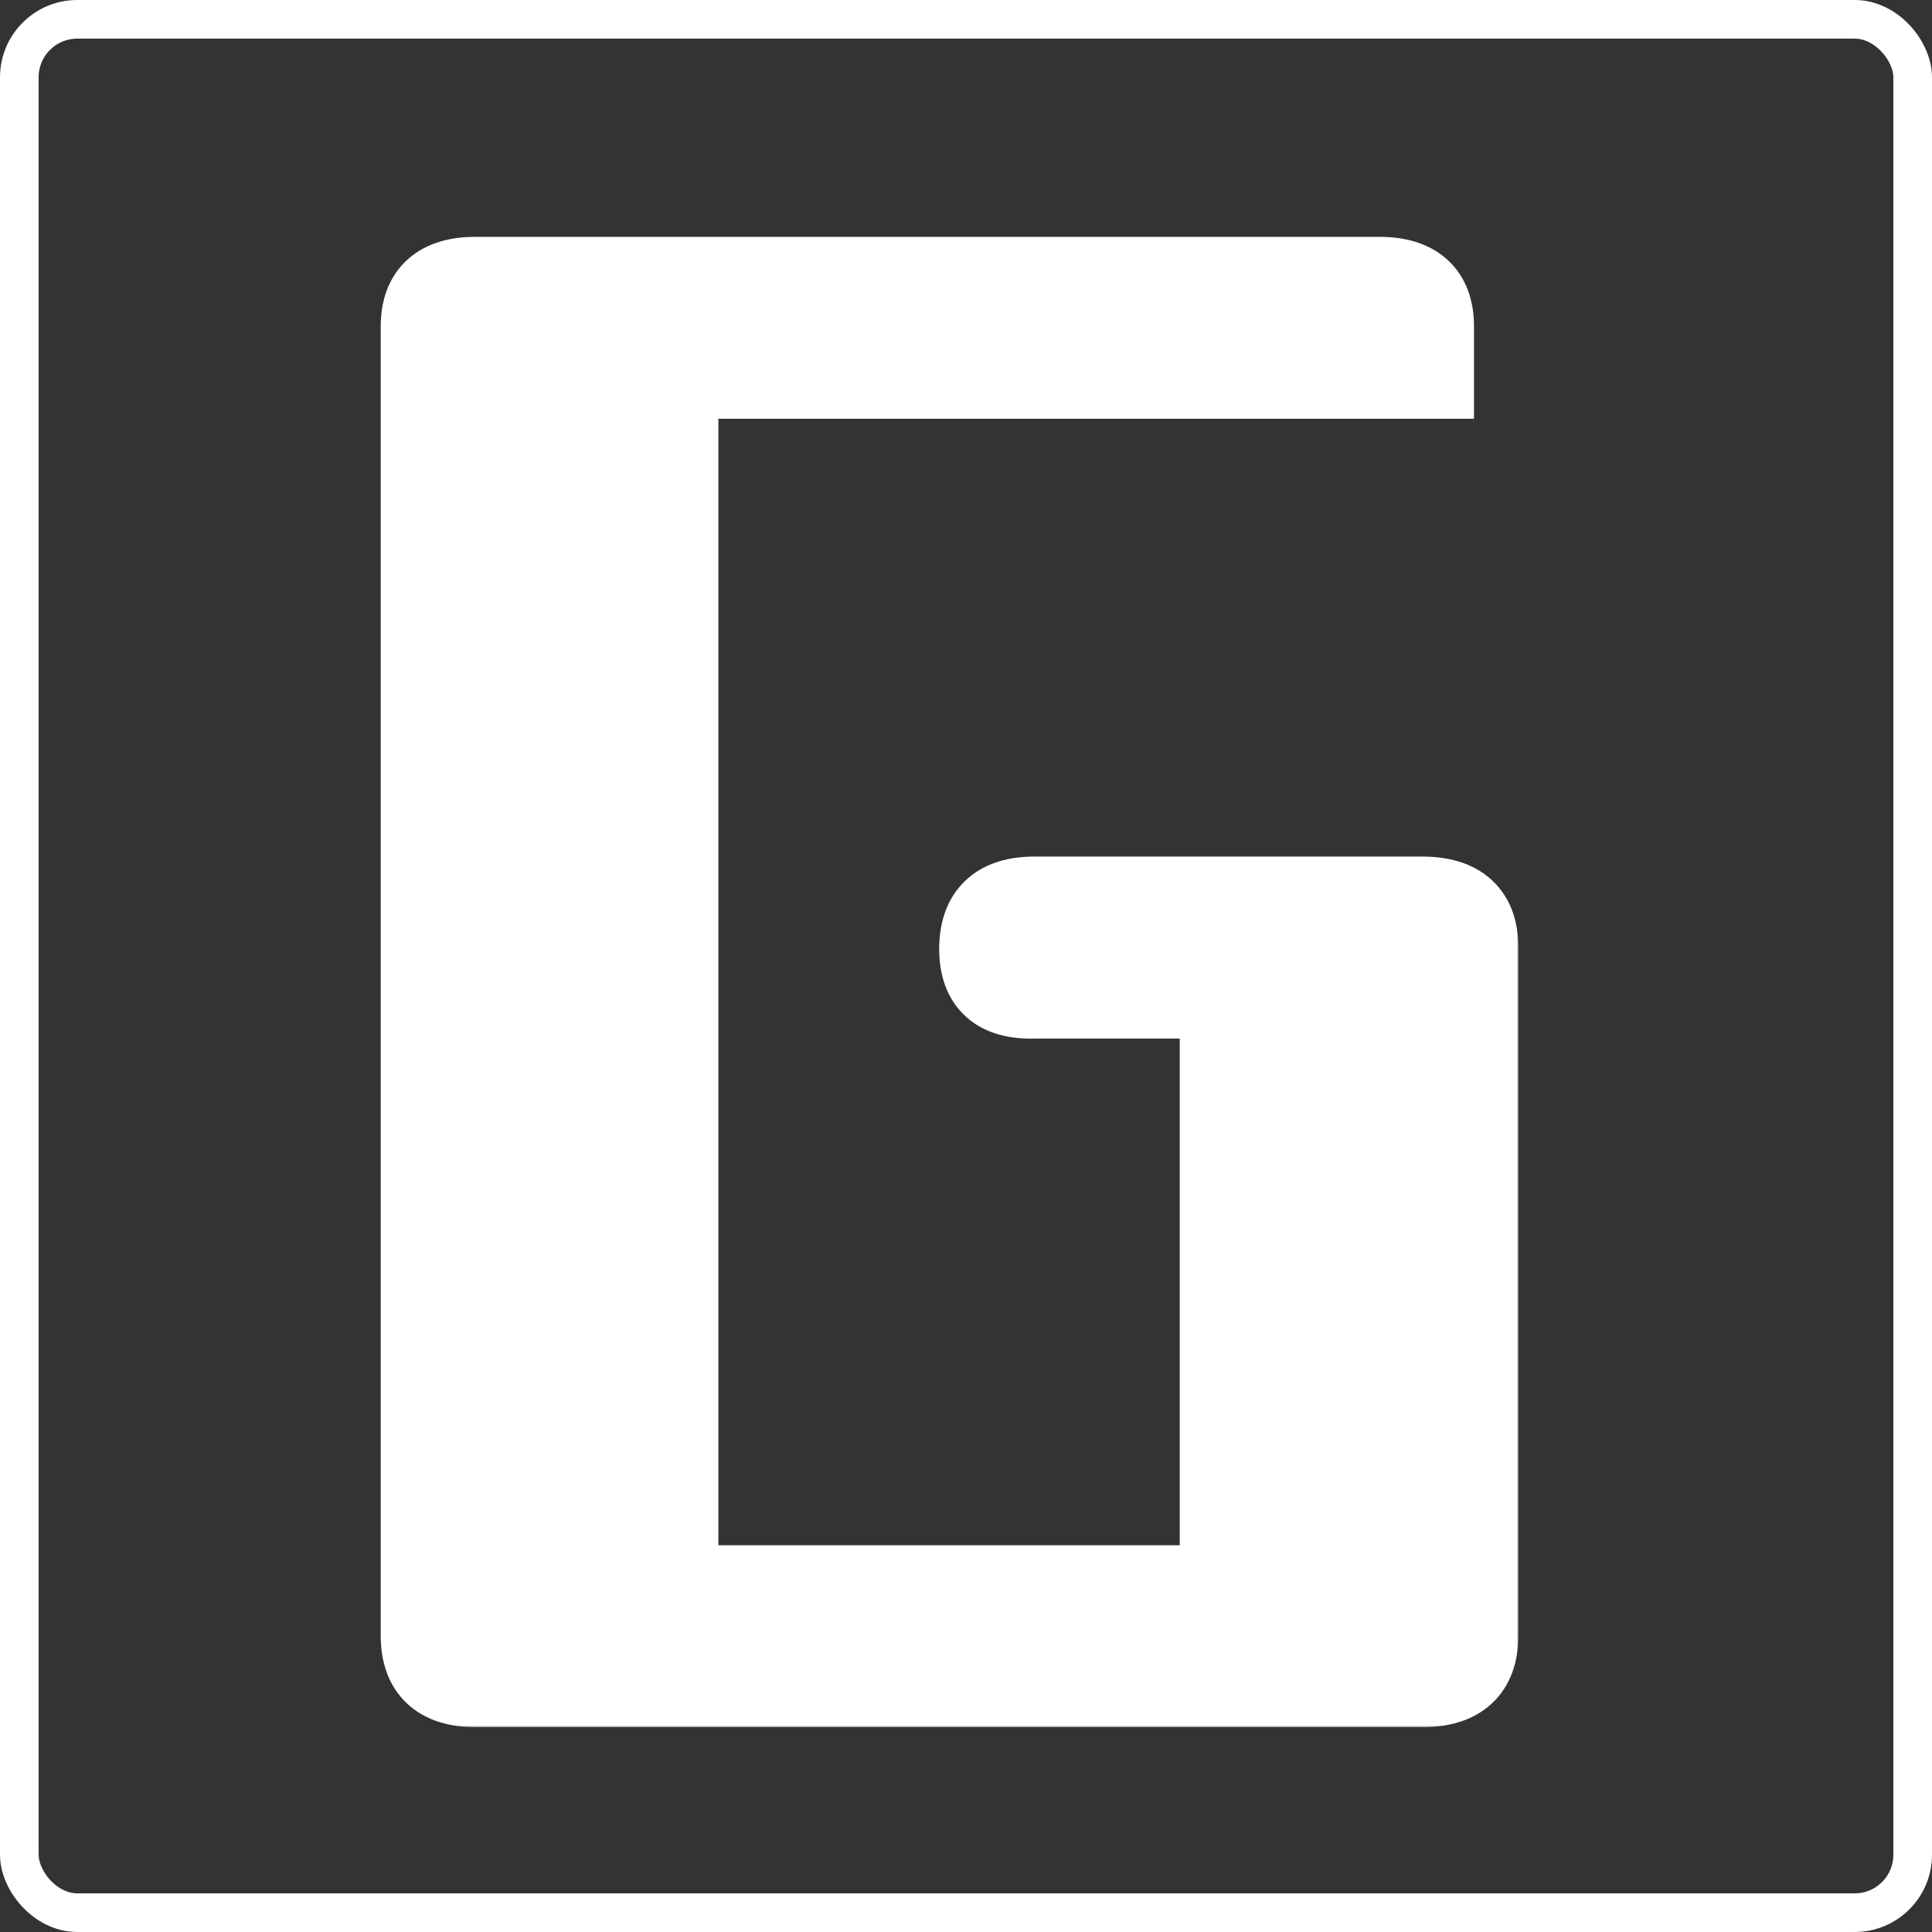
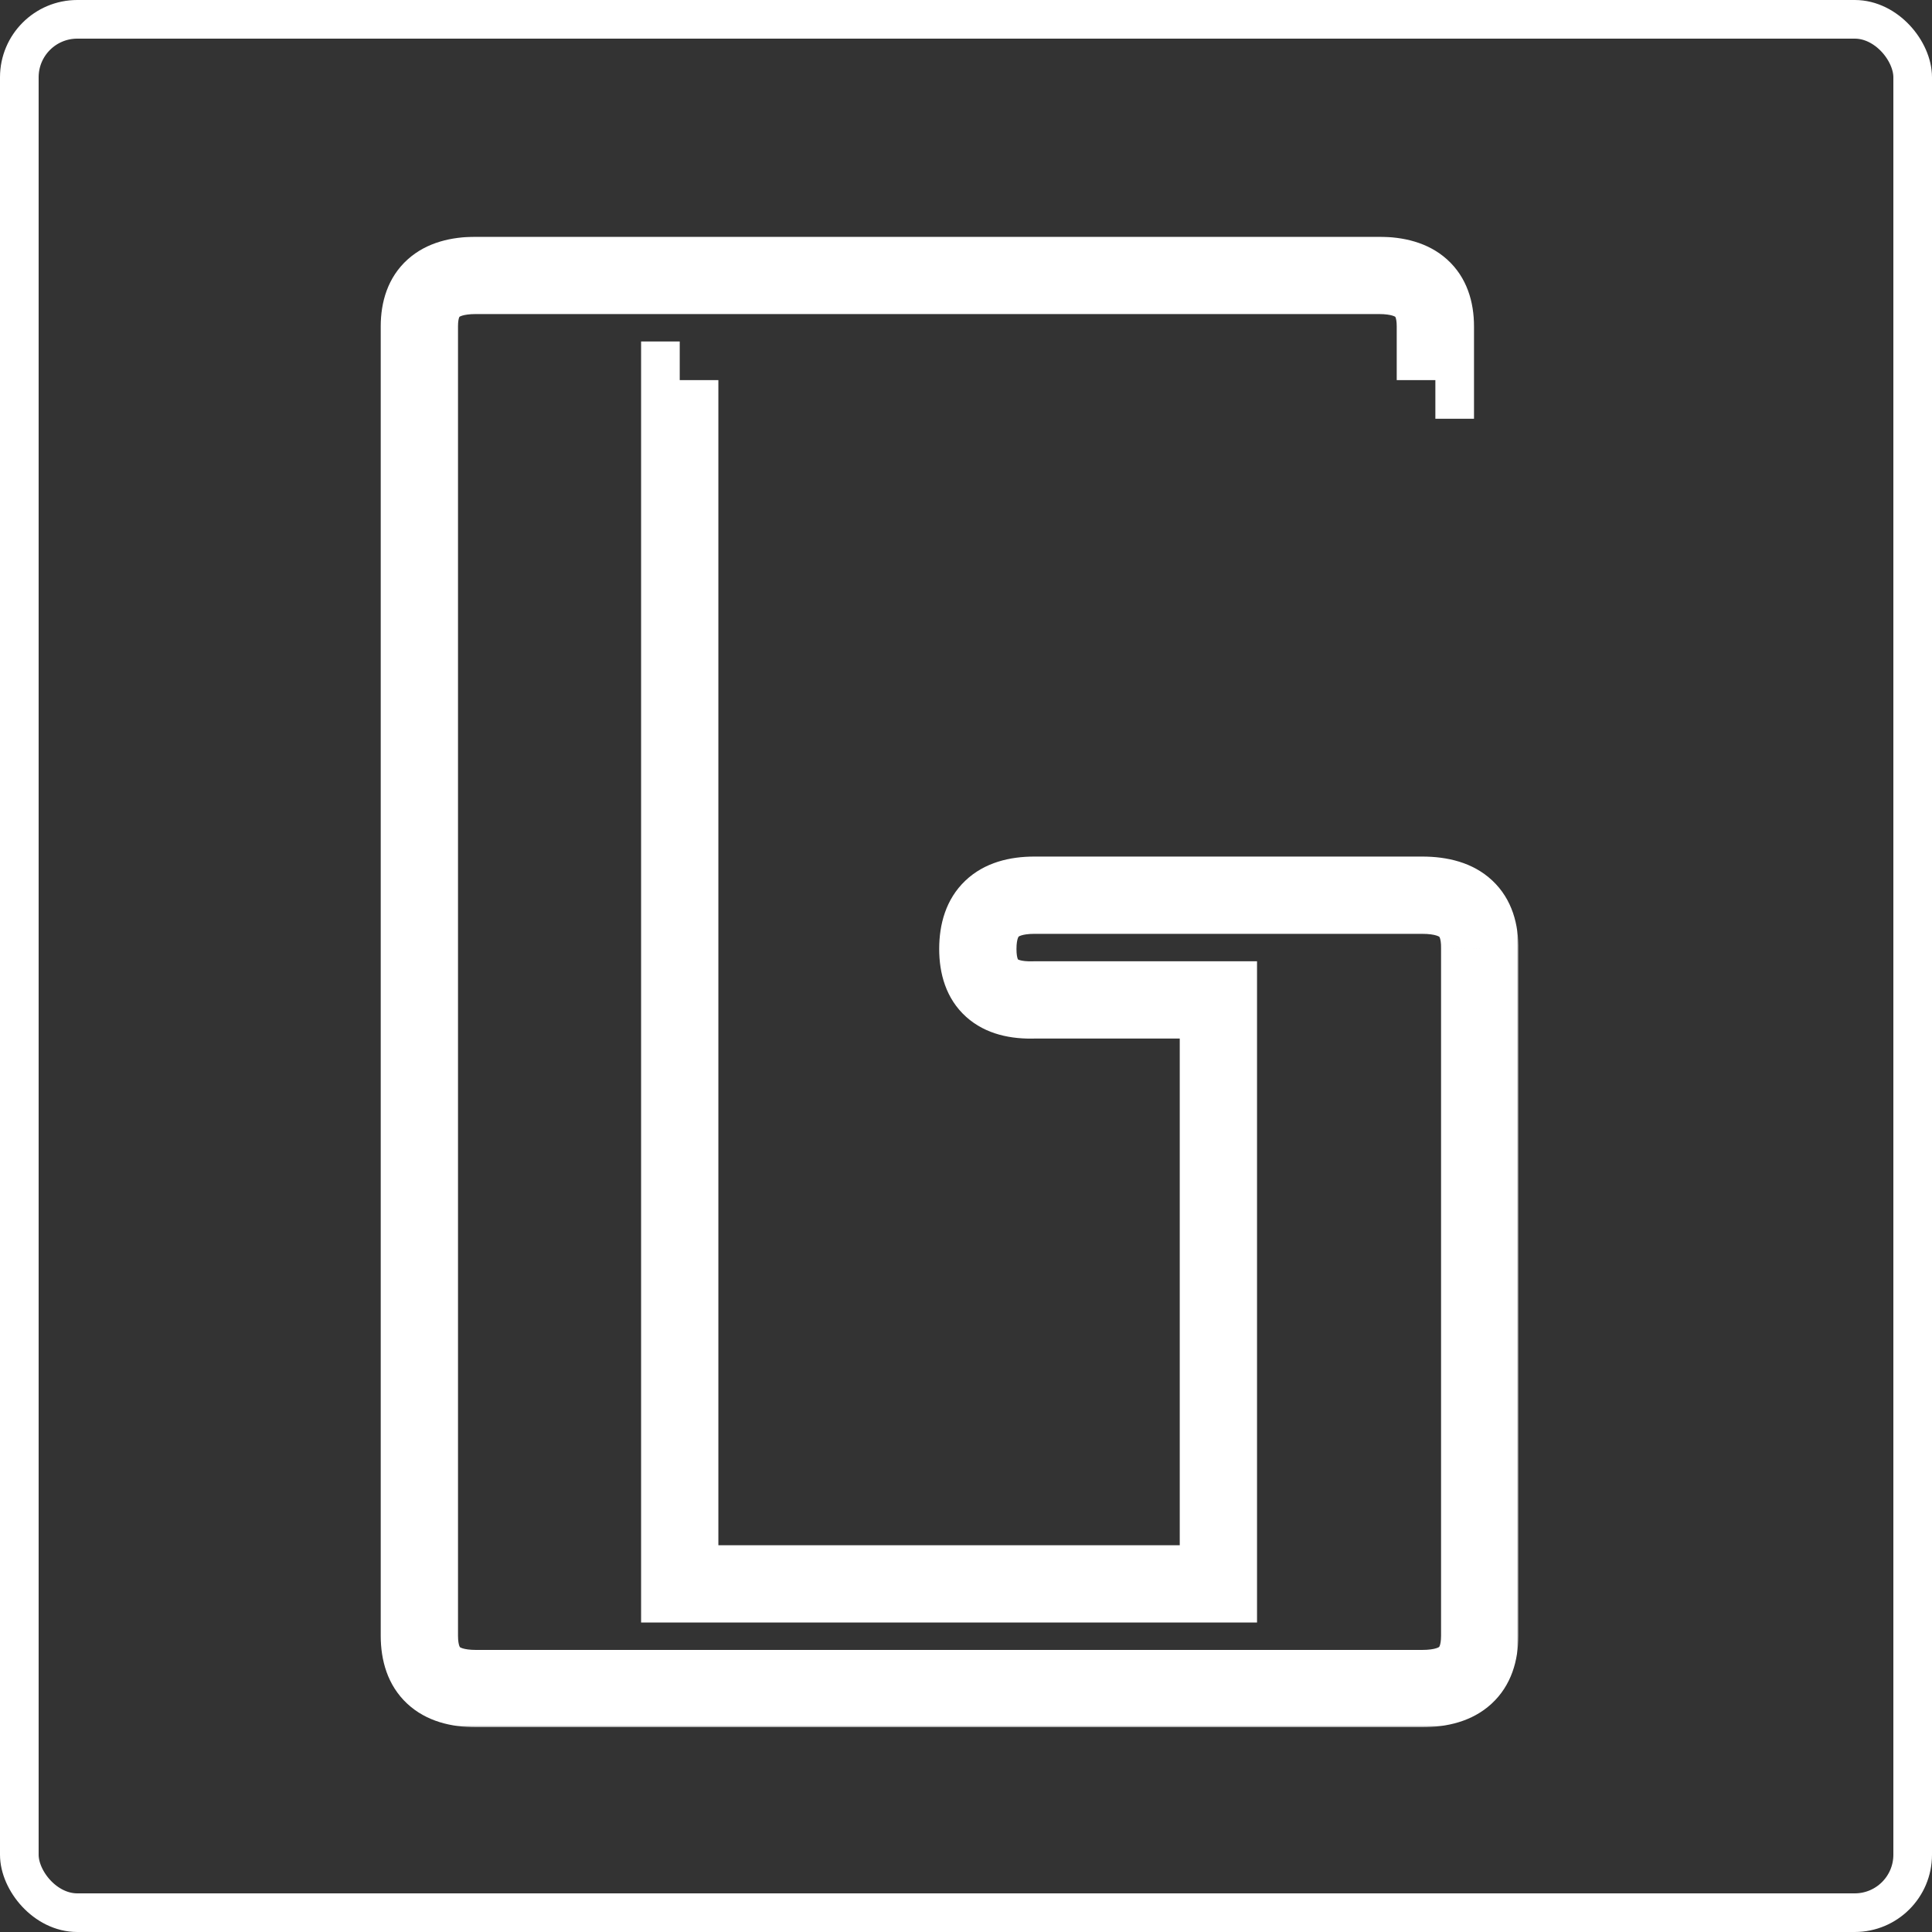
<svg xmlns="http://www.w3.org/2000/svg" width="500" height="500" viewBox="0 0 500 500" fill="none">
  <rect x="0" y="0" width="500" height="500" fill="#333333" stroke="none" />
  <rect x="5" y="5" width="490" height="490" rx="15" stroke="white" stroke-width="10" />
  <mask id="path-2-outside-1_1093_2" maskUnits="userSpaceOnUse" x="98" y="61" width="295" height="386" fill="black">
    <rect fill="white" x="98" y="61" width="295" height="386" />
    <path d="M123.18 71.277H356.822C366.588 71.277 371.471 75.672 371.471 84.461V98.377H175.914V409.9H315.318V258.777H267.711C257.945 259.103 253.062 254.708 253.062 245.594C253.062 236.316 257.945 231.678 267.711 231.678H368.053C378.144 231.678 383.108 236.316 382.945 245.594V423.328C382.945 432.443 377.981 437 368.053 437H123.18C113.414 437 108.531 432.443 108.531 423.328V84.461C108.531 75.672 113.414 71.277 123.18 71.277Z" />
  </mask>
-   <path d="M123.18 71.277H356.822C366.588 71.277 371.471 75.672 371.471 84.461V98.377H175.914V409.9H315.318V258.777H267.711C257.945 259.103 253.062 254.708 253.062 245.594C253.062 236.316 257.945 231.678 267.711 231.678H368.053C378.144 231.678 383.108 236.316 382.945 245.594V423.328C382.945 432.443 377.981 437 368.053 437H123.18C113.414 437 108.531 432.443 108.531 423.328V84.461C108.531 75.672 113.414 71.277 123.18 71.277Z" fill="white" />
-   <path d="M371.471 98.377V108.377H381.471V98.377H371.471ZM175.914 98.377V88.377H165.914V98.377H175.914ZM175.914 409.9H165.914V419.9H175.914V409.9ZM315.318 409.9V419.9H325.318V409.9H315.318ZM315.318 258.777H325.318V248.777H315.318V258.777ZM267.711 258.777V248.777H267.544L267.378 248.783L267.711 258.777ZM382.945 245.594L372.947 245.418L372.945 245.506V245.594H382.945ZM123.18 81.277H356.822V61.277H123.18V81.277ZM356.822 81.277C360.409 81.277 361.231 82.107 361.119 82.006C360.807 81.725 361.471 81.896 361.471 84.461H381.471C381.471 78.237 379.693 71.816 374.498 67.14C369.503 62.645 363.002 61.277 356.822 61.277V81.277ZM361.471 84.461V98.377H381.471V84.461H361.471ZM371.471 88.377H175.914V108.377H371.471V88.377ZM165.914 98.377V409.9H185.914V98.377H165.914ZM175.914 419.9H315.318V399.9H175.914V419.9ZM325.318 409.9V258.777H305.318V409.9H325.318ZM315.318 248.777H267.711V268.777H315.318V248.777ZM267.378 248.783C263.837 248.901 263.175 248.077 263.414 248.293C263.799 248.639 263.062 248.454 263.062 245.594H243.062C243.062 251.848 244.768 258.418 250.035 263.159C255.157 267.768 261.819 268.979 268.044 268.772L267.378 248.783ZM263.062 245.594C263.062 244.124 263.259 243.258 263.414 242.816C263.488 242.605 263.551 242.495 263.577 242.454C263.602 242.415 263.612 242.407 263.612 242.407C263.613 242.406 263.644 242.375 263.737 242.322C263.833 242.268 264.016 242.178 264.321 242.081C264.953 241.881 266.03 241.678 267.711 241.678V221.678C261.411 221.678 254.828 223.165 249.837 227.907C244.75 232.74 243.062 239.279 243.062 245.594H263.062ZM267.711 241.678H368.053V221.678H267.711V241.678ZM368.053 241.678C369.843 241.678 371.012 241.887 371.715 242.104C372.056 242.209 372.264 242.308 372.376 242.371C372.433 242.402 372.468 242.426 372.488 242.441C372.508 242.455 372.516 242.463 372.517 242.463C372.517 242.464 372.516 242.462 372.514 242.461C372.513 242.459 372.516 242.462 372.524 242.475C372.538 242.496 372.589 242.582 372.653 242.767C372.787 243.156 372.972 243.976 372.947 245.418L392.944 245.769C393.056 239.378 391.397 232.733 386.172 227.85C381.112 223.122 374.425 221.678 368.053 221.678V241.678ZM372.945 245.594V423.328H392.945V245.594H372.945ZM372.945 423.328C372.945 424.726 372.752 425.519 372.615 425.897C372.549 426.077 372.497 426.163 372.48 426.189C372.465 426.211 372.461 426.214 372.459 426.216C372.456 426.218 372.415 426.256 372.303 426.318C372.187 426.382 371.978 426.48 371.642 426.583C370.948 426.796 369.802 427 368.053 427V447C374.356 447 380.949 445.571 385.985 440.949C391.182 436.177 392.945 429.657 392.945 423.328H372.945ZM368.053 427H123.18V447H368.053V427ZM123.18 427C121.485 427 120.39 426.799 119.742 426.597C119.428 426.499 119.239 426.408 119.139 426.352C119.089 426.324 119.058 426.303 119.041 426.291C119.024 426.278 119.017 426.272 119.017 426.271C119.016 426.271 119.016 426.271 119.017 426.272C119.017 426.272 119.017 426.272 119.017 426.272C119.017 426.272 119.016 426.271 119.014 426.268C119.012 426.265 119.008 426.26 119.003 426.252C118.986 426.225 118.931 426.134 118.864 425.946C118.724 425.553 118.531 424.741 118.531 423.328H98.531C98.531 429.61 100.247 436.111 105.37 440.893C110.364 445.553 116.92 447 123.18 447V427ZM118.531 423.328V84.461H98.531V423.328H118.531ZM118.531 84.461C118.531 81.896 119.195 81.725 118.883 82.006C118.771 82.107 119.593 81.277 123.18 81.277V61.277C117 61.277 110.499 62.645 105.504 67.14C100.309 71.816 98.531 78.237 98.531 84.461H118.531Z" fill="white" mask="url(#path-2-outside-1_1093_2)" />
+   <path d="M371.471 98.377V108.377H381.471V98.377H371.471ZM175.914 98.377V88.377H165.914V98.377H175.914ZM175.914 409.9H165.914V419.9H175.914V409.9ZM315.318 409.9V419.9H325.318V409.9H315.318ZM315.318 258.777H325.318V248.777H315.318V258.777ZM267.711 258.777V248.777H267.544L267.378 248.783L267.711 258.777ZM382.945 245.594L372.947 245.418L372.945 245.506V245.594H382.945ZM123.18 81.277H356.822V61.277H123.18V81.277ZM356.822 81.277C360.409 81.277 361.231 82.107 361.119 82.006C360.807 81.725 361.471 81.896 361.471 84.461H381.471C381.471 78.237 379.693 71.816 374.498 67.14C369.503 62.645 363.002 61.277 356.822 61.277V81.277ZM361.471 84.461V98.377H381.471V84.461H361.471ZM371.471 88.377V108.377H371.471V88.377ZM165.914 98.377V409.9H185.914V98.377H165.914ZM175.914 419.9H315.318V399.9H175.914V419.9ZM325.318 409.9V258.777H305.318V409.9H325.318ZM315.318 248.777H267.711V268.777H315.318V248.777ZM267.378 248.783C263.837 248.901 263.175 248.077 263.414 248.293C263.799 248.639 263.062 248.454 263.062 245.594H243.062C243.062 251.848 244.768 258.418 250.035 263.159C255.157 267.768 261.819 268.979 268.044 268.772L267.378 248.783ZM263.062 245.594C263.062 244.124 263.259 243.258 263.414 242.816C263.488 242.605 263.551 242.495 263.577 242.454C263.602 242.415 263.612 242.407 263.612 242.407C263.613 242.406 263.644 242.375 263.737 242.322C263.833 242.268 264.016 242.178 264.321 242.081C264.953 241.881 266.03 241.678 267.711 241.678V221.678C261.411 221.678 254.828 223.165 249.837 227.907C244.75 232.74 243.062 239.279 243.062 245.594H263.062ZM267.711 241.678H368.053V221.678H267.711V241.678ZM368.053 241.678C369.843 241.678 371.012 241.887 371.715 242.104C372.056 242.209 372.264 242.308 372.376 242.371C372.433 242.402 372.468 242.426 372.488 242.441C372.508 242.455 372.516 242.463 372.517 242.463C372.517 242.464 372.516 242.462 372.514 242.461C372.513 242.459 372.516 242.462 372.524 242.475C372.538 242.496 372.589 242.582 372.653 242.767C372.787 243.156 372.972 243.976 372.947 245.418L392.944 245.769C393.056 239.378 391.397 232.733 386.172 227.85C381.112 223.122 374.425 221.678 368.053 221.678V241.678ZM372.945 245.594V423.328H392.945V245.594H372.945ZM372.945 423.328C372.945 424.726 372.752 425.519 372.615 425.897C372.549 426.077 372.497 426.163 372.48 426.189C372.465 426.211 372.461 426.214 372.459 426.216C372.456 426.218 372.415 426.256 372.303 426.318C372.187 426.382 371.978 426.48 371.642 426.583C370.948 426.796 369.802 427 368.053 427V447C374.356 447 380.949 445.571 385.985 440.949C391.182 436.177 392.945 429.657 392.945 423.328H372.945ZM368.053 427H123.18V447H368.053V427ZM123.18 427C121.485 427 120.39 426.799 119.742 426.597C119.428 426.499 119.239 426.408 119.139 426.352C119.089 426.324 119.058 426.303 119.041 426.291C119.024 426.278 119.017 426.272 119.017 426.271C119.016 426.271 119.016 426.271 119.017 426.272C119.017 426.272 119.017 426.272 119.017 426.272C119.017 426.272 119.016 426.271 119.014 426.268C119.012 426.265 119.008 426.26 119.003 426.252C118.986 426.225 118.931 426.134 118.864 425.946C118.724 425.553 118.531 424.741 118.531 423.328H98.531C98.531 429.61 100.247 436.111 105.37 440.893C110.364 445.553 116.92 447 123.18 447V427ZM118.531 423.328V84.461H98.531V423.328H118.531ZM118.531 84.461C118.531 81.896 119.195 81.725 118.883 82.006C118.771 82.107 119.593 81.277 123.18 81.277V61.277C117 61.277 110.499 62.645 105.504 67.14C100.309 71.816 98.531 78.237 98.531 84.461H118.531Z" fill="white" mask="url(#path-2-outside-1_1093_2)" />
</svg>